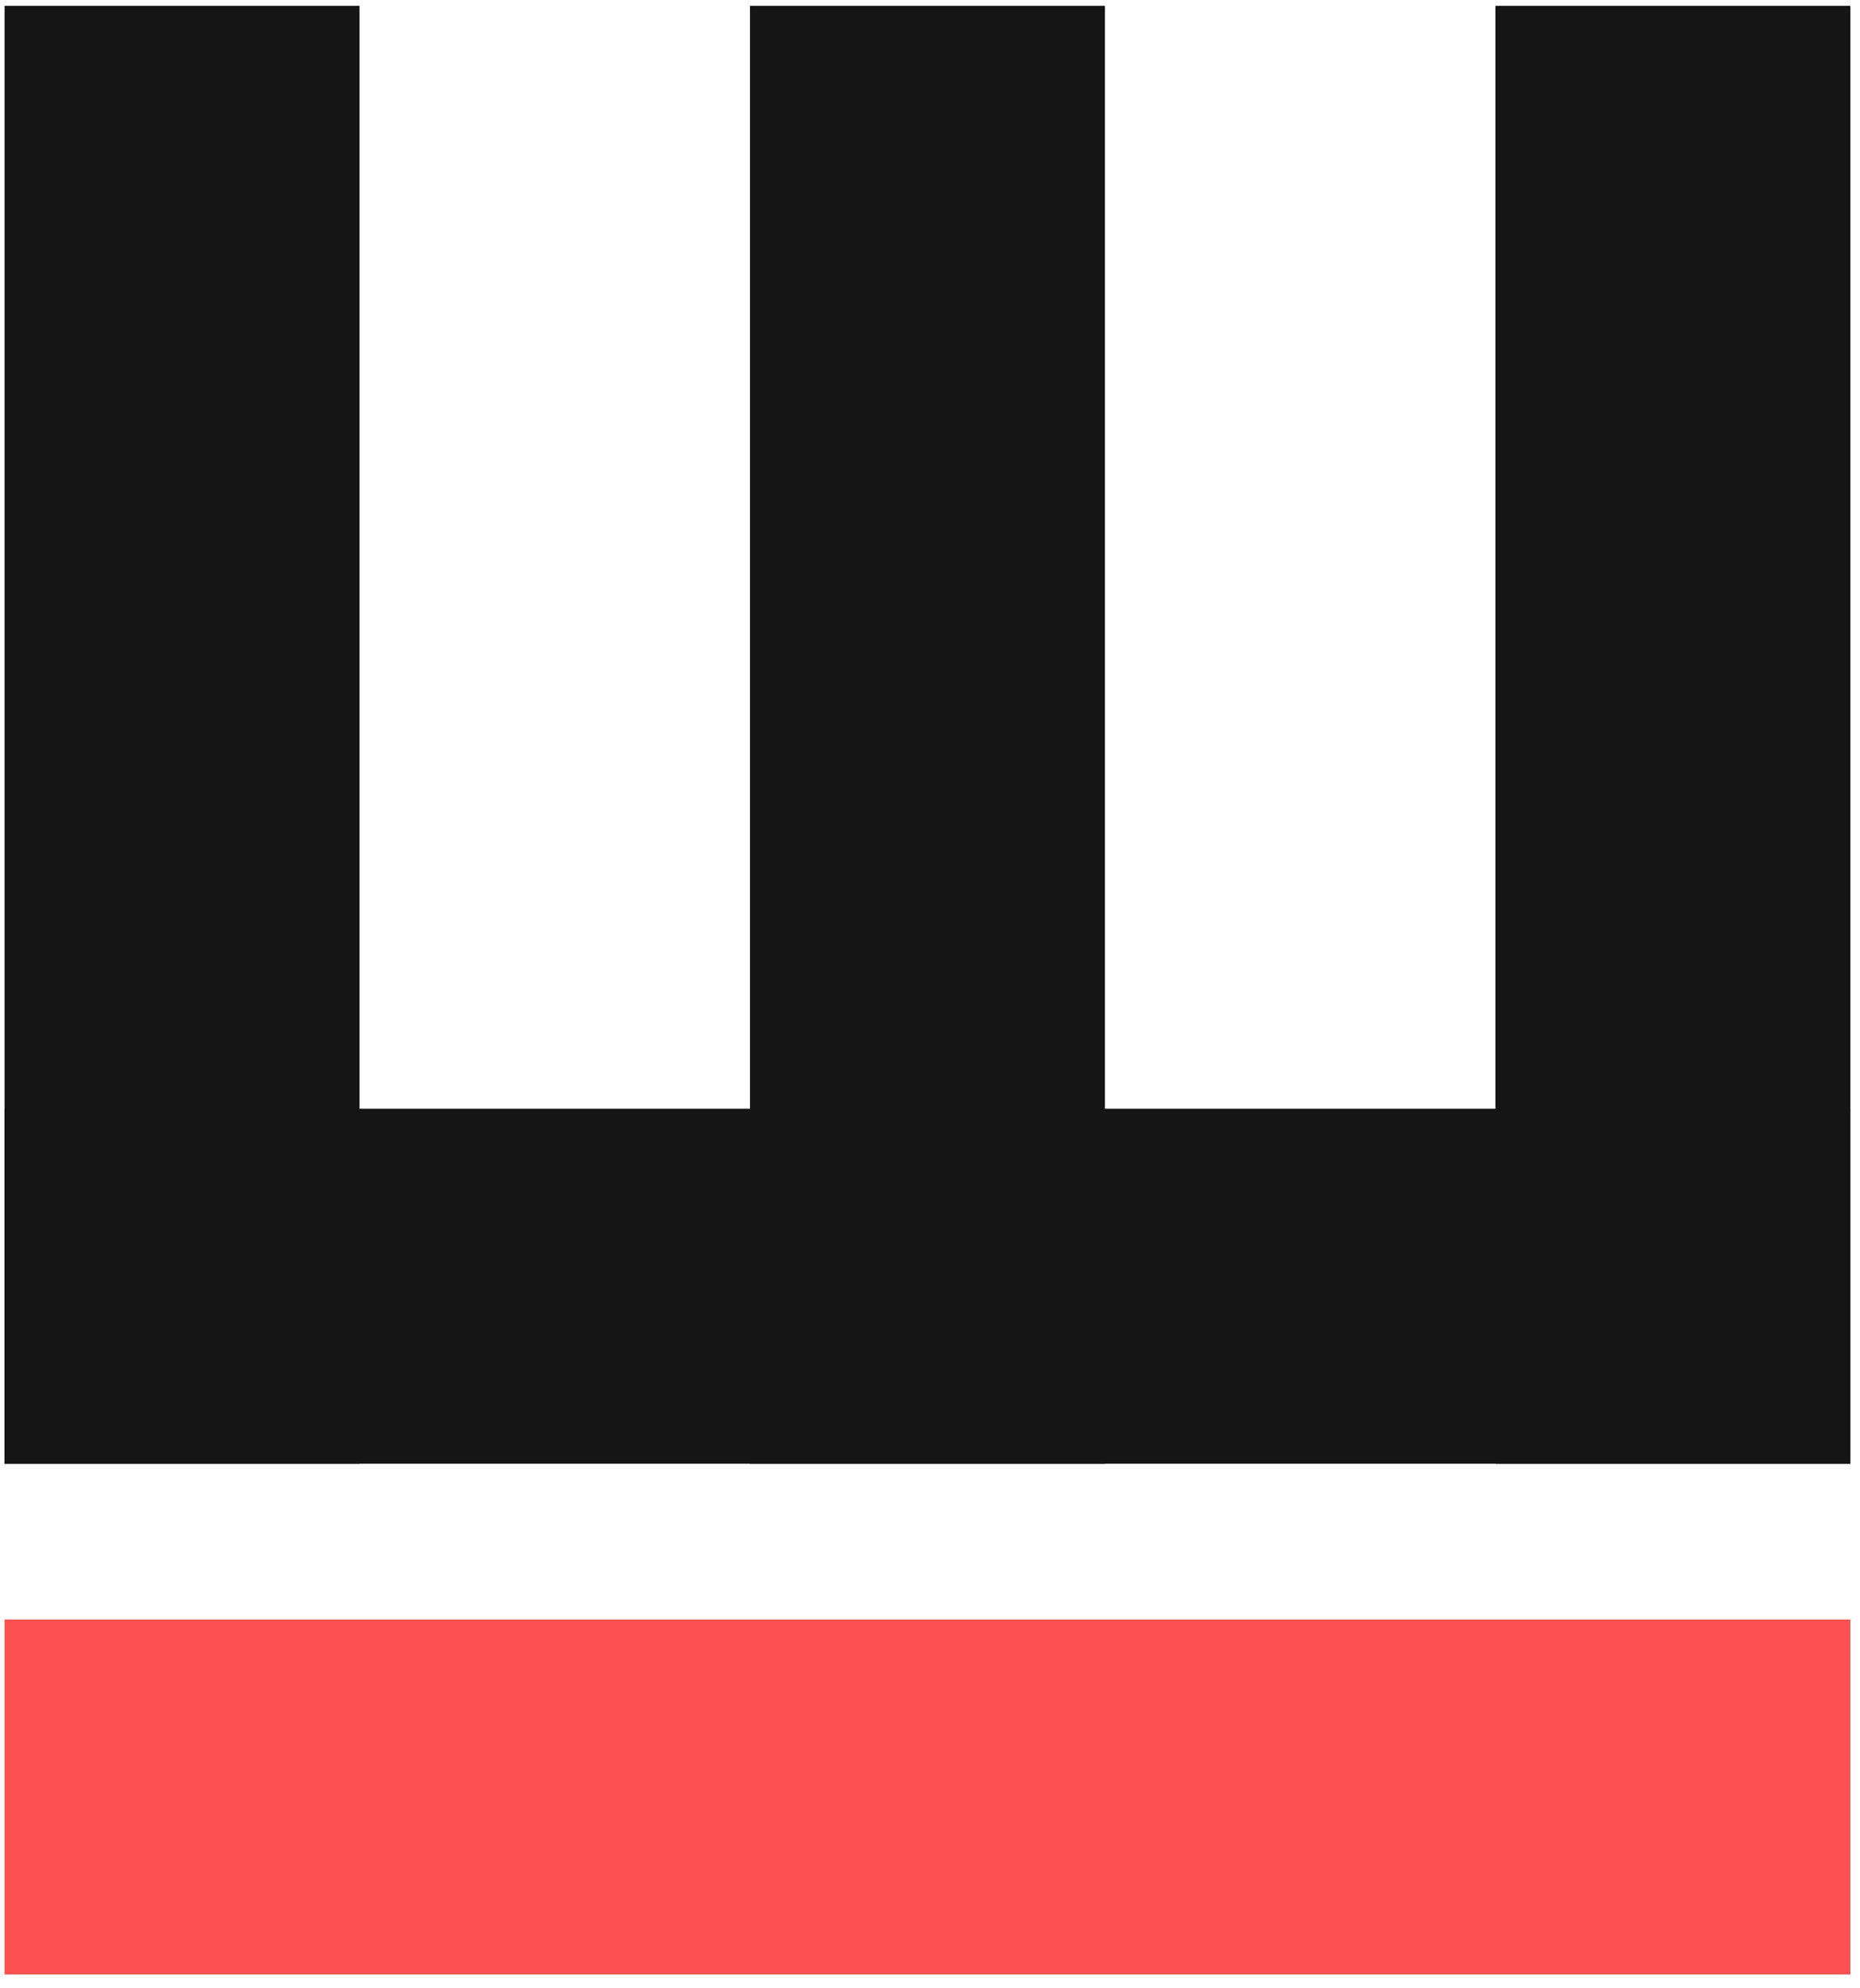
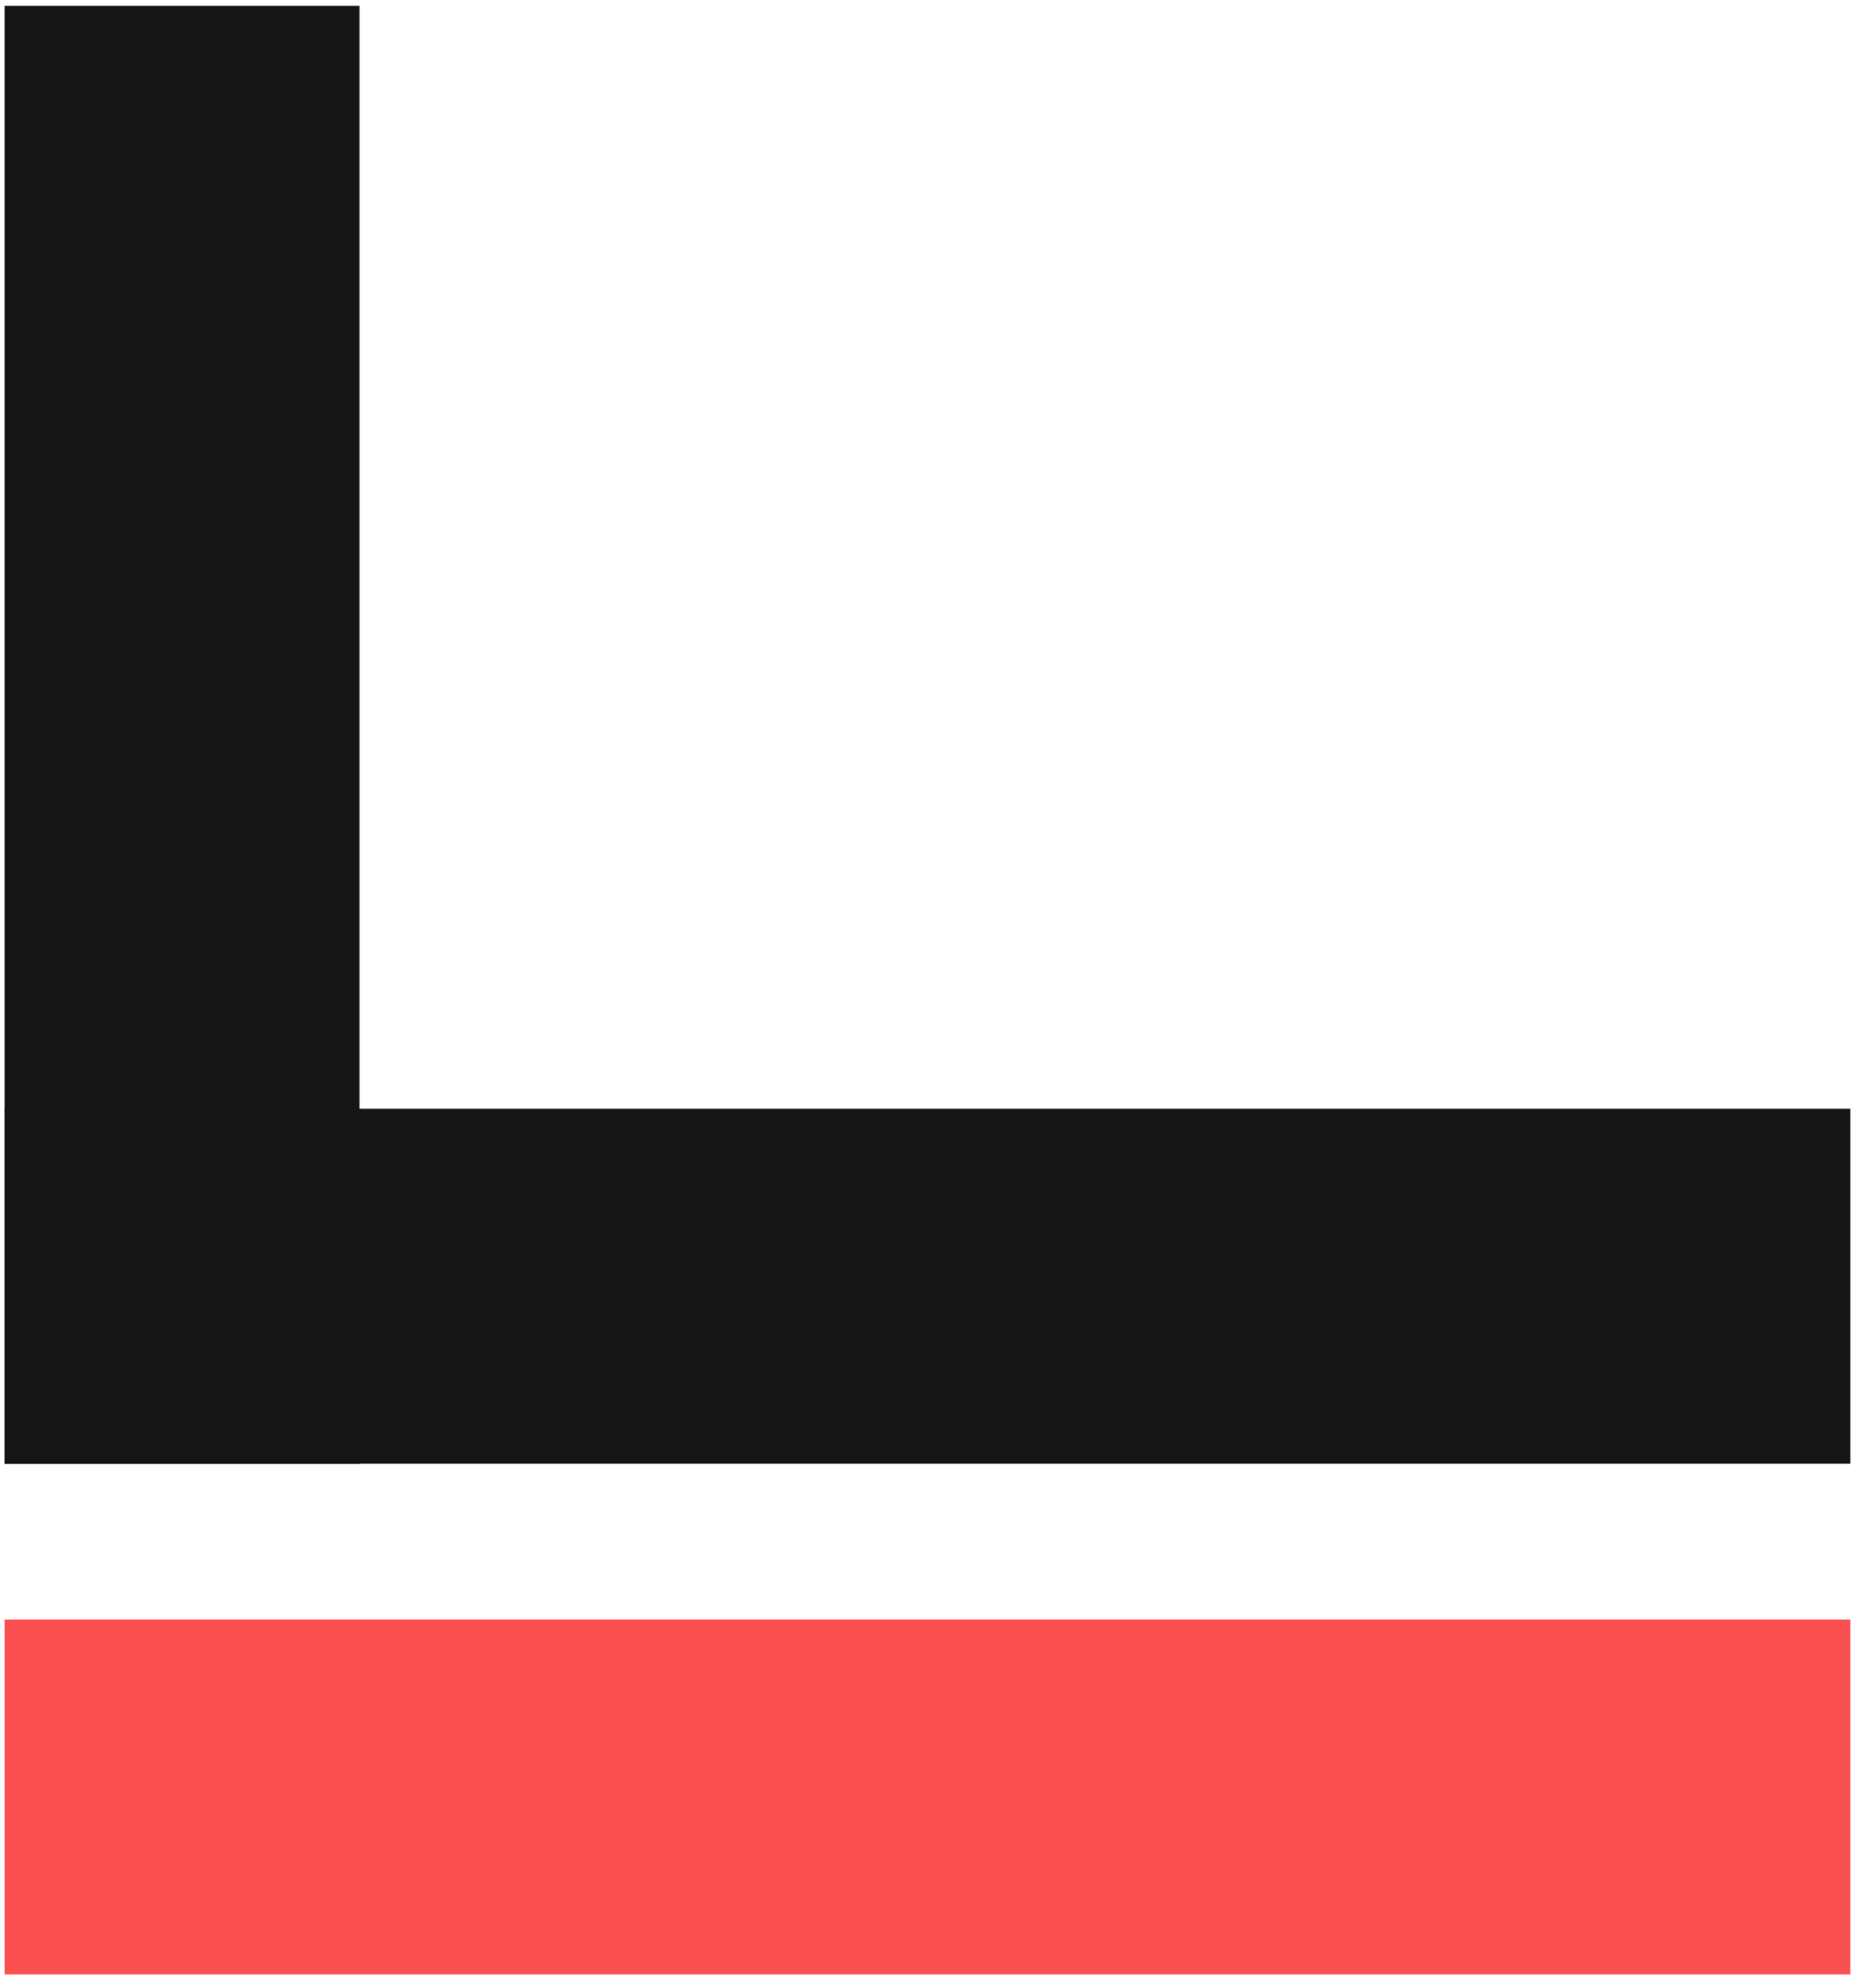
<svg xmlns="http://www.w3.org/2000/svg" width="131" height="140" viewBox="0 0 131 140" fill="none">
  <rect x="0.322" y="114.059" width="130" height="25" fill="#FA5050" />
  <rect x="0.322" y="78.089" width="130" height="25" fill="#151515" />
  <rect x="25.322" y="0.41" width="102.679" height="25" transform="rotate(90 25.322 0.41)" fill="#151515" />
-   <rect x="77.822" y="0.41" width="102.679" height="25" transform="rotate(90 77.822 0.41)" fill="#151515" />
-   <rect x="130.322" y="0.41" width="102.679" height="25" transform="rotate(90 130.322 0.41)" fill="#151515" />
</svg>